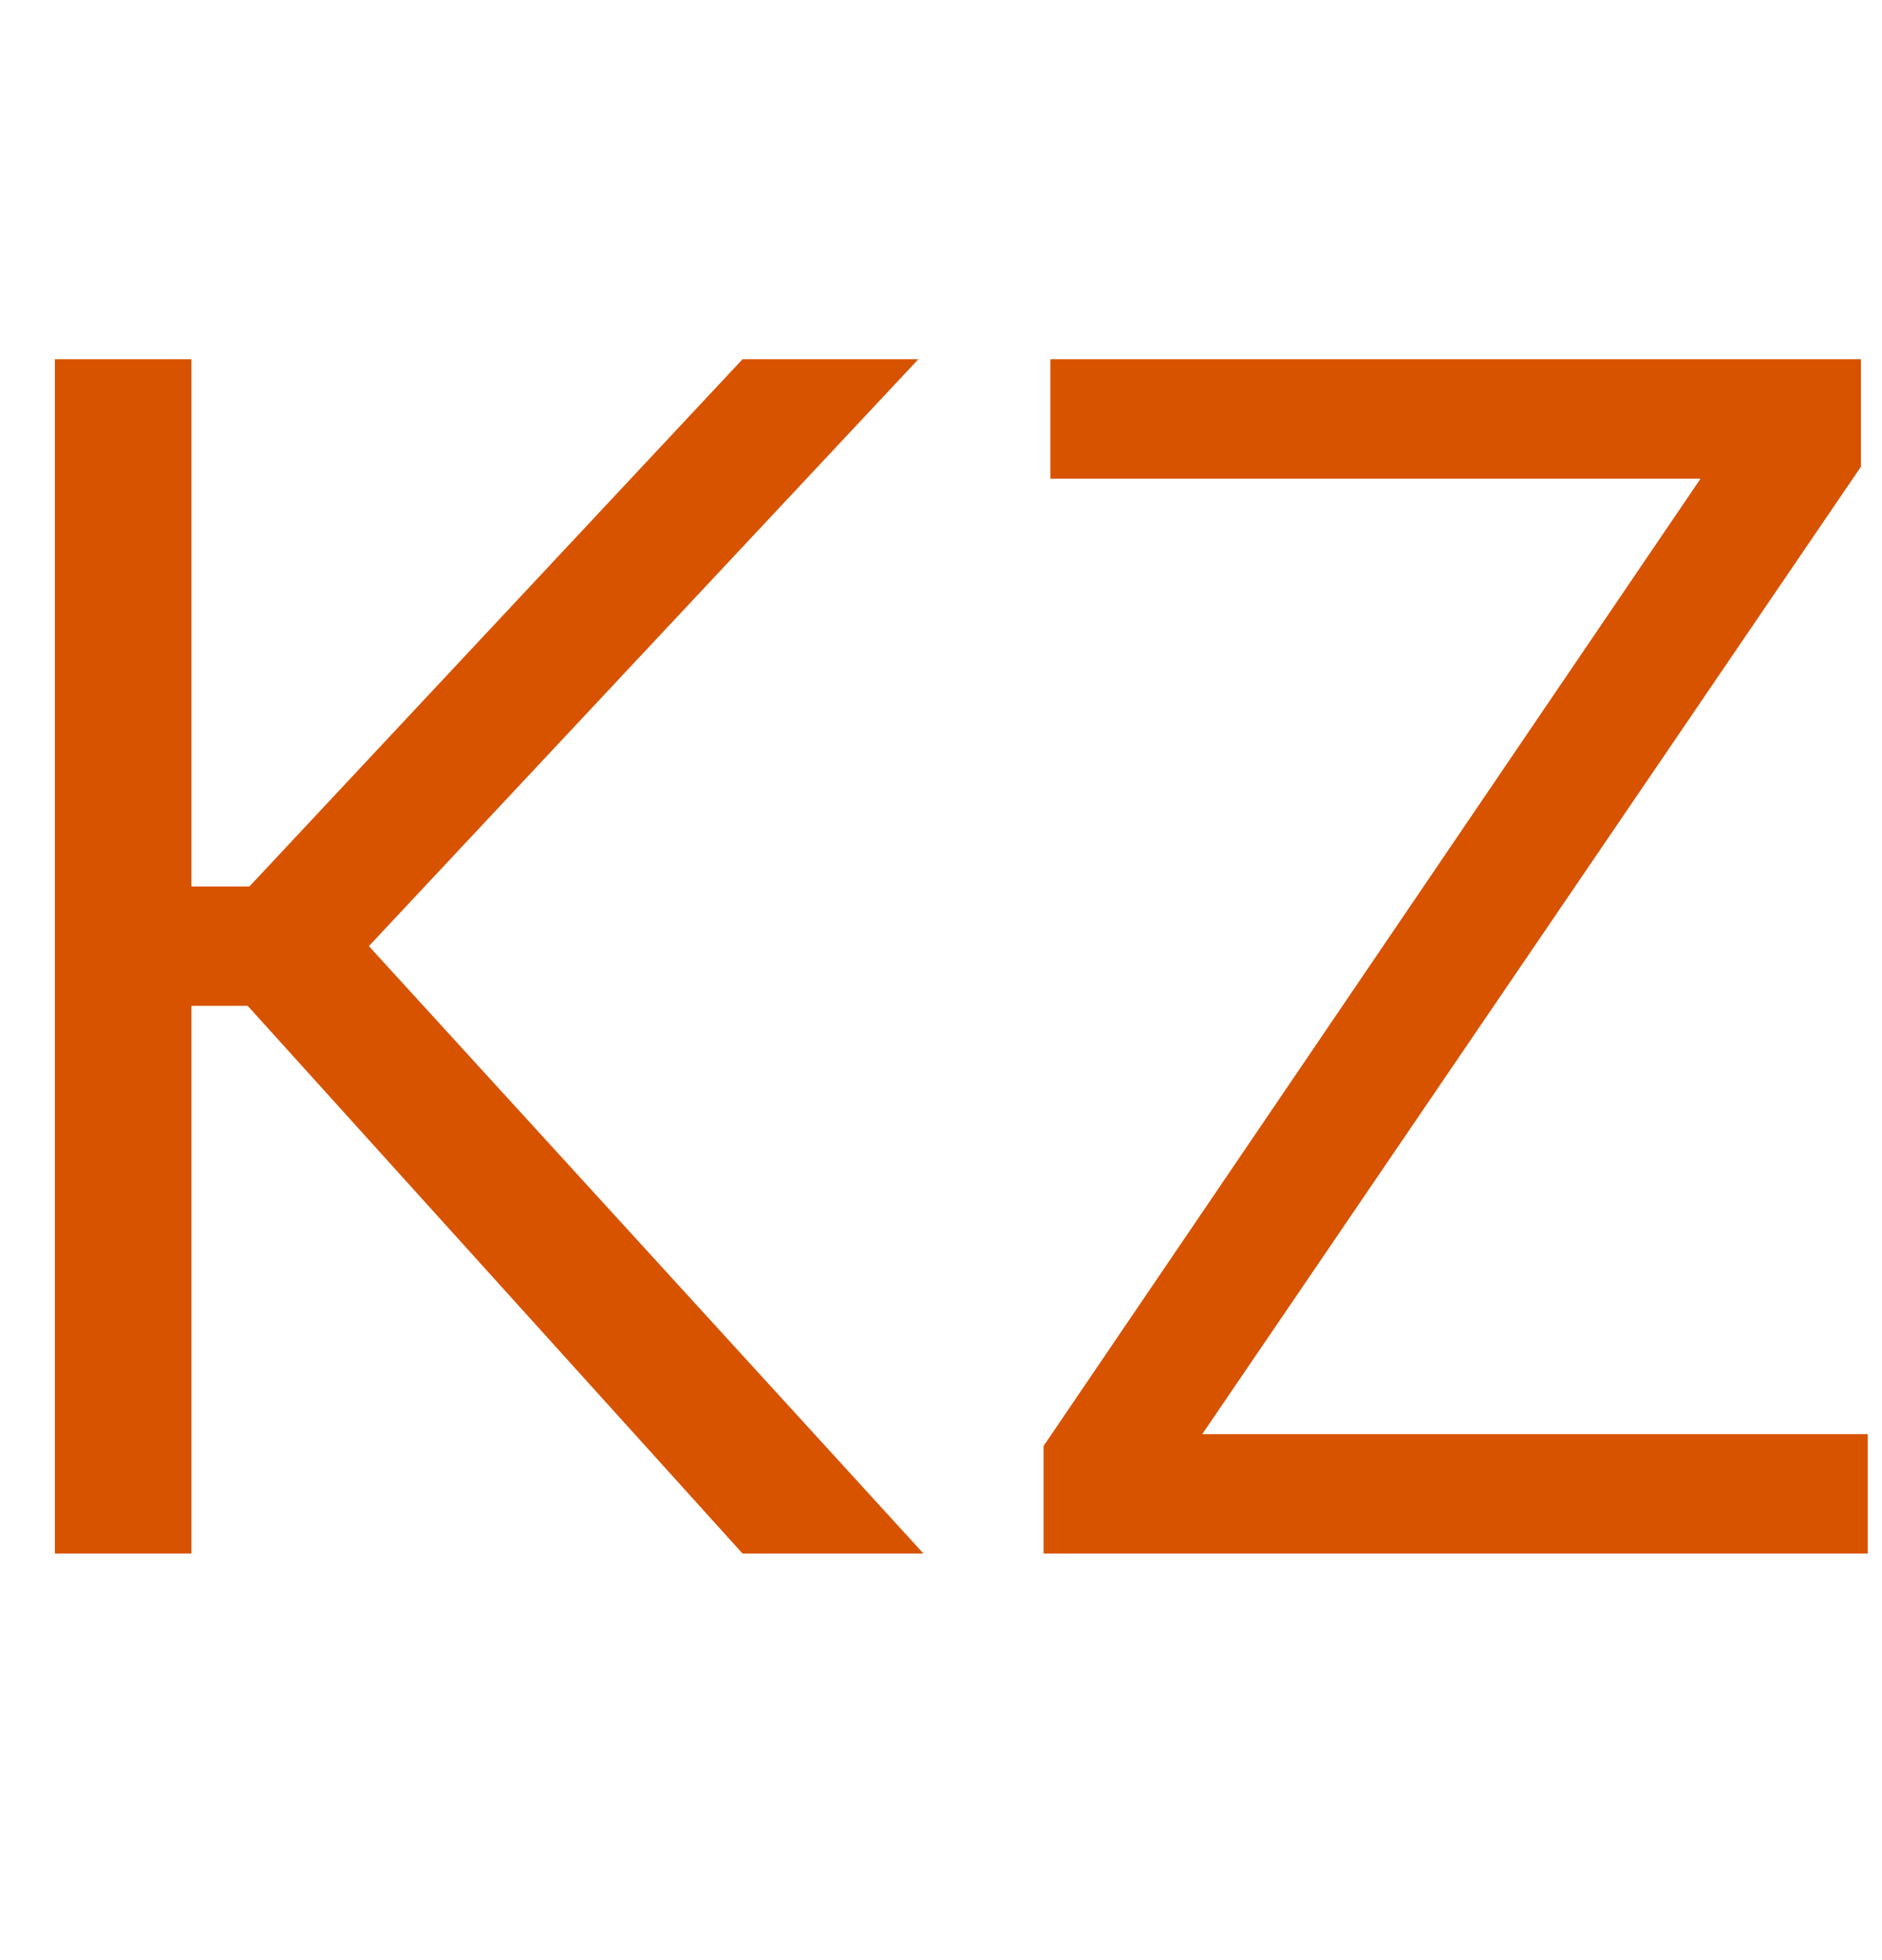
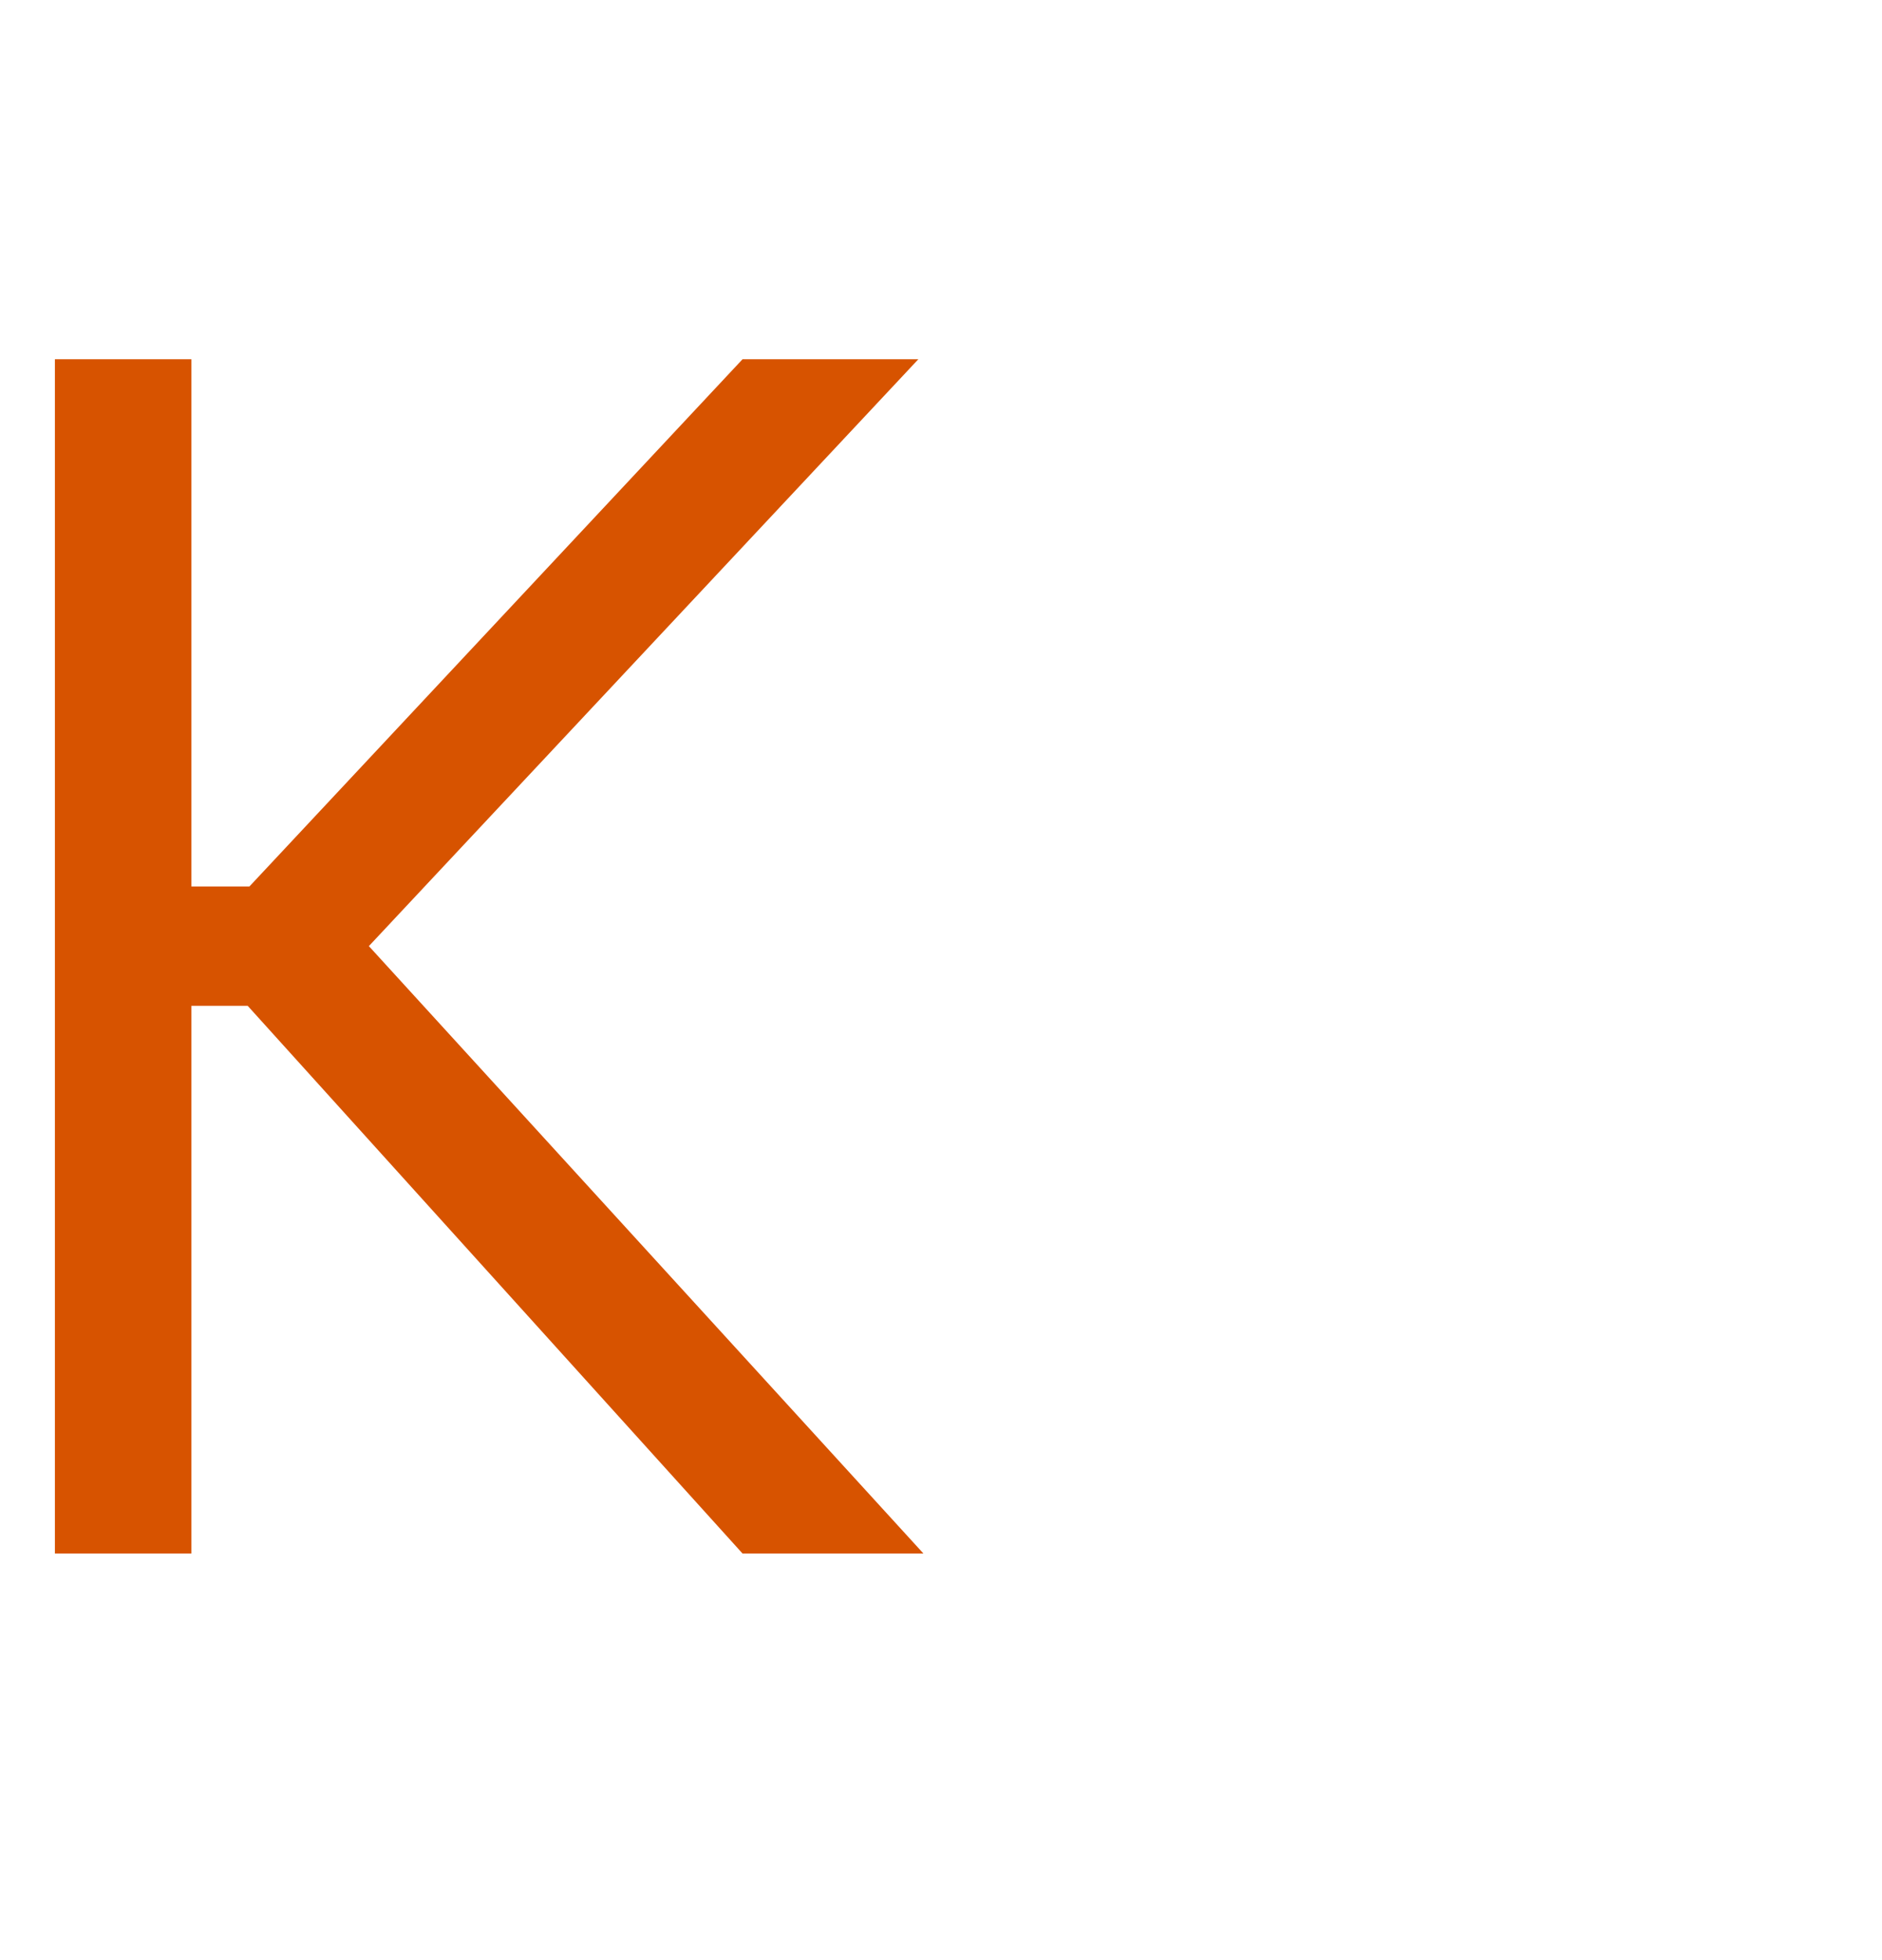
<svg xmlns="http://www.w3.org/2000/svg" width="24" height="25" viewBox="0 0 24 25" fill="none">
  <path d="M0.7 4.582H2.441V11.306H3.181L9.469 4.582H11.711L4.704 12.067L11.776 19.814H9.469L3.159 12.829H2.441V19.814H0.7V4.582Z" fill="#D75300" />
-   <path d="M23.731 5.953L15.332 18.291H23.818V19.814H13.308V18.443L21.686 6.105H13.395V4.582H23.731V5.953Z" fill="#D75300" />
</svg>